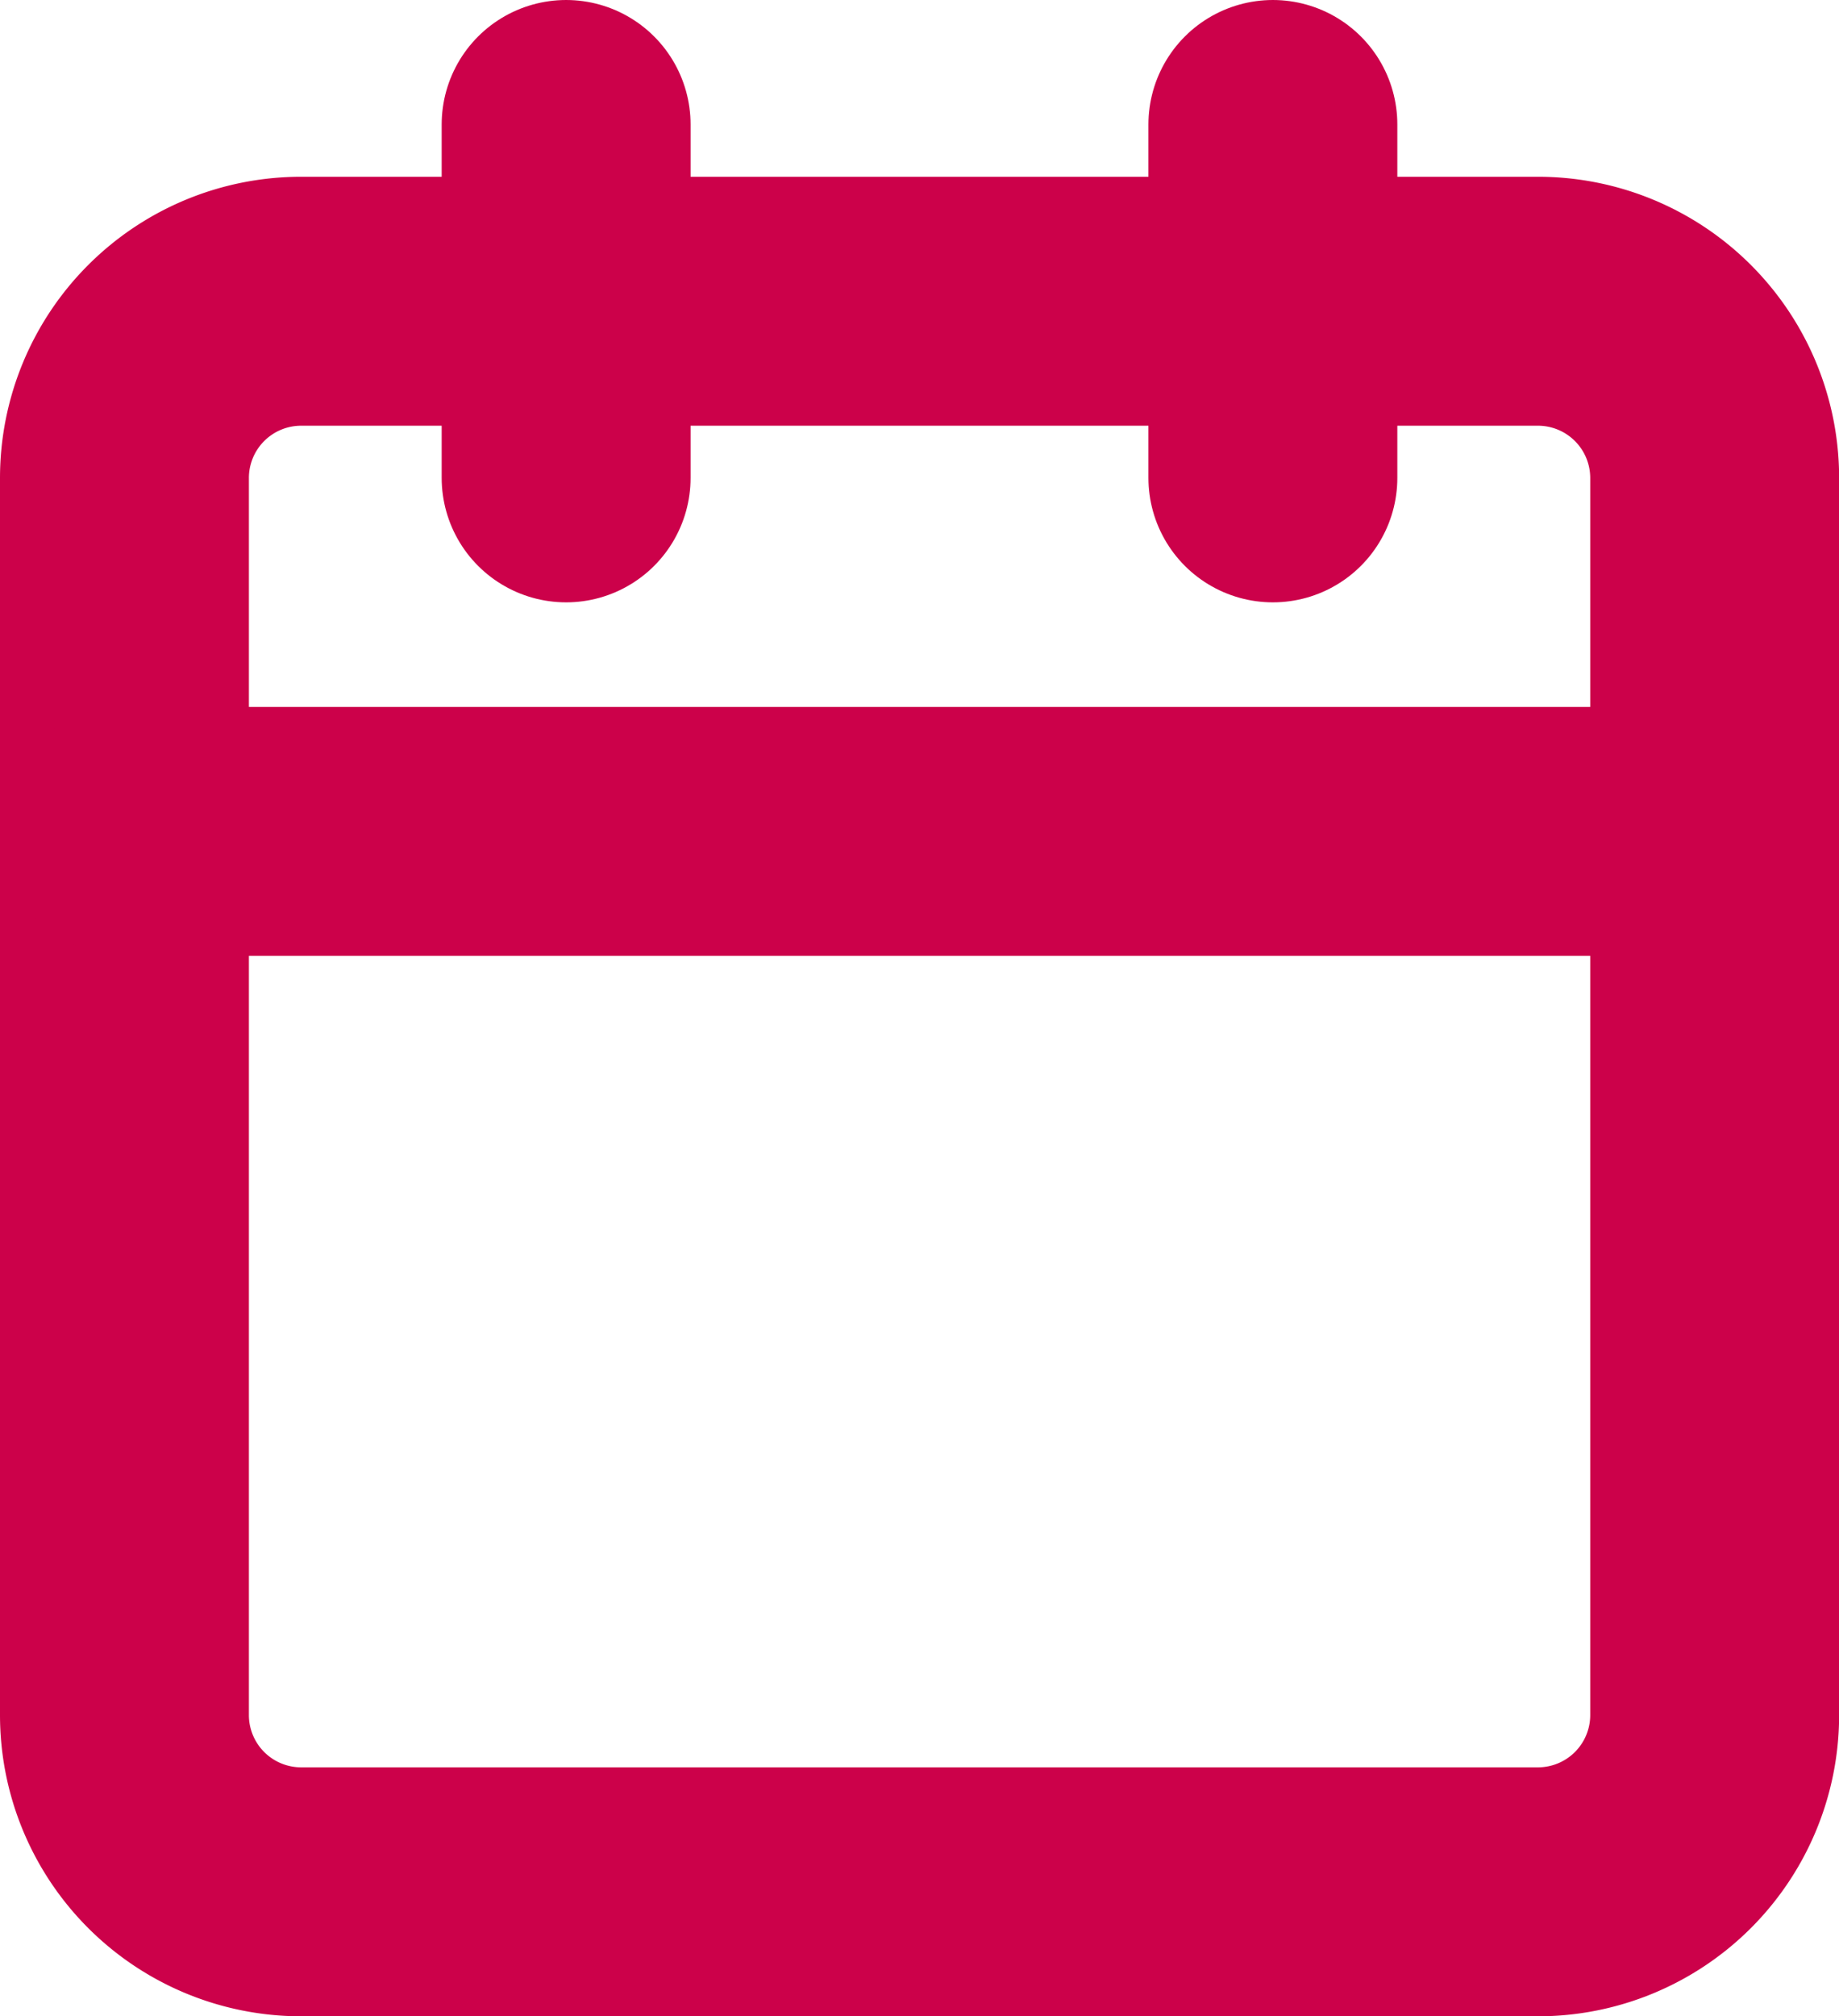
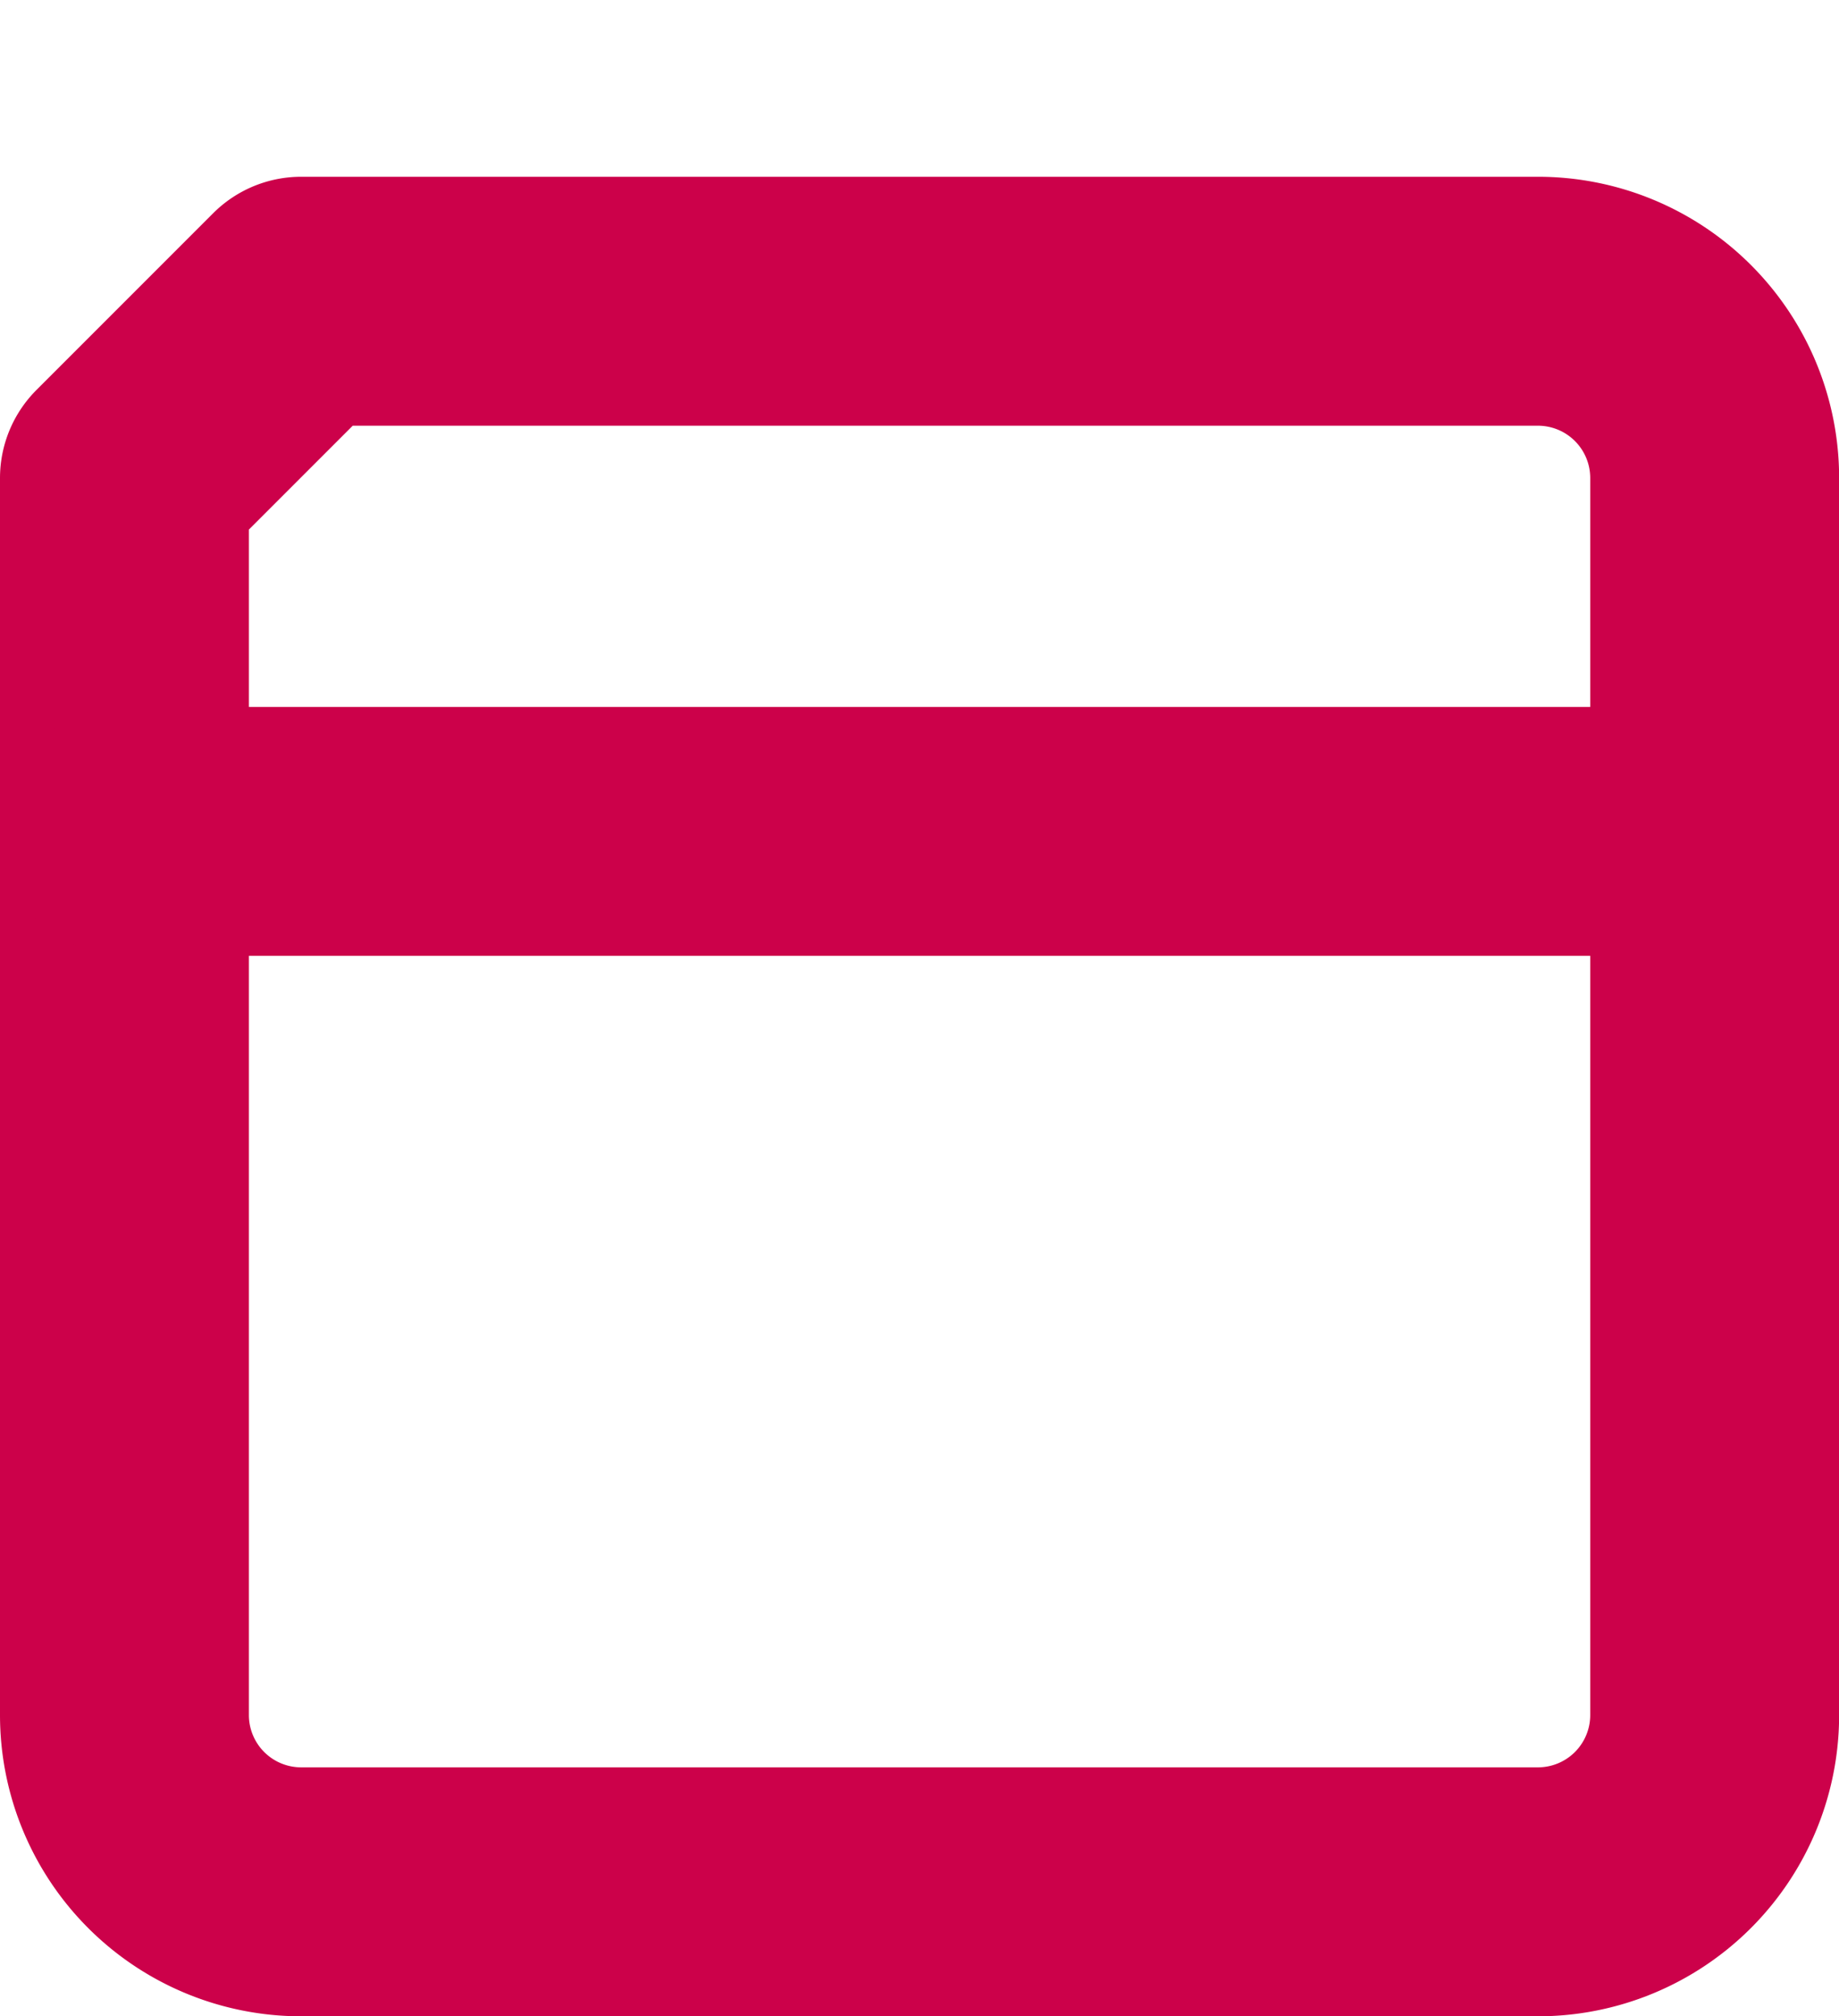
<svg xmlns="http://www.w3.org/2000/svg" width="14.777" height="16.196" viewBox="0 0 14.777 16.196">
  <g id="Icon_feather-calendar" data-name="Icon feather-calendar" transform="translate(1 1)">
-     <path id="Path_3553" data-name="Path 3553" d="M5.92,6h9.938a1.42,1.42,0,0,1,1.42,1.42v9.938a1.42,1.42,0,0,1-1.42,1.42H5.92a1.42,1.42,0,0,1-1.42-1.42V7.42A1.42,1.42,0,0,1,5.92,6Z" transform="translate(-4.5 -4.58)" fill="none" stroke="#cc014a" stroke-linecap="round" stroke-linejoin="round" stroke-width="2" />
-     <path id="Path_3554" data-name="Path 3554" d="M24,3V5.839" transform="translate(-14.772 -3)" fill="none" stroke="#cc014a" stroke-linecap="round" stroke-linejoin="round" stroke-width="2" />
-     <path id="Path_3555" data-name="Path 3555" d="M12,3V5.839" transform="translate(-8.451 -3)" fill="none" stroke="#cc014a" stroke-linecap="round" stroke-linejoin="round" stroke-width="2" />
+     <path id="Path_3553" data-name="Path 3553" d="M5.92,6h9.938a1.42,1.42,0,0,1,1.42,1.42v9.938a1.42,1.42,0,0,1-1.42,1.42H5.92a1.42,1.42,0,0,1-1.42-1.42V7.42Z" transform="translate(-4.5 -4.58)" fill="none" stroke="#cc014a" stroke-linecap="round" stroke-linejoin="round" stroke-width="2" />
    <path id="Path_3556" data-name="Path 3556" d="M4.5,15H17.277" transform="translate(-4.5 -9.321)" fill="none" stroke="#cc014a" stroke-linecap="round" stroke-linejoin="round" stroke-width="2" />
  </g>
</svg>